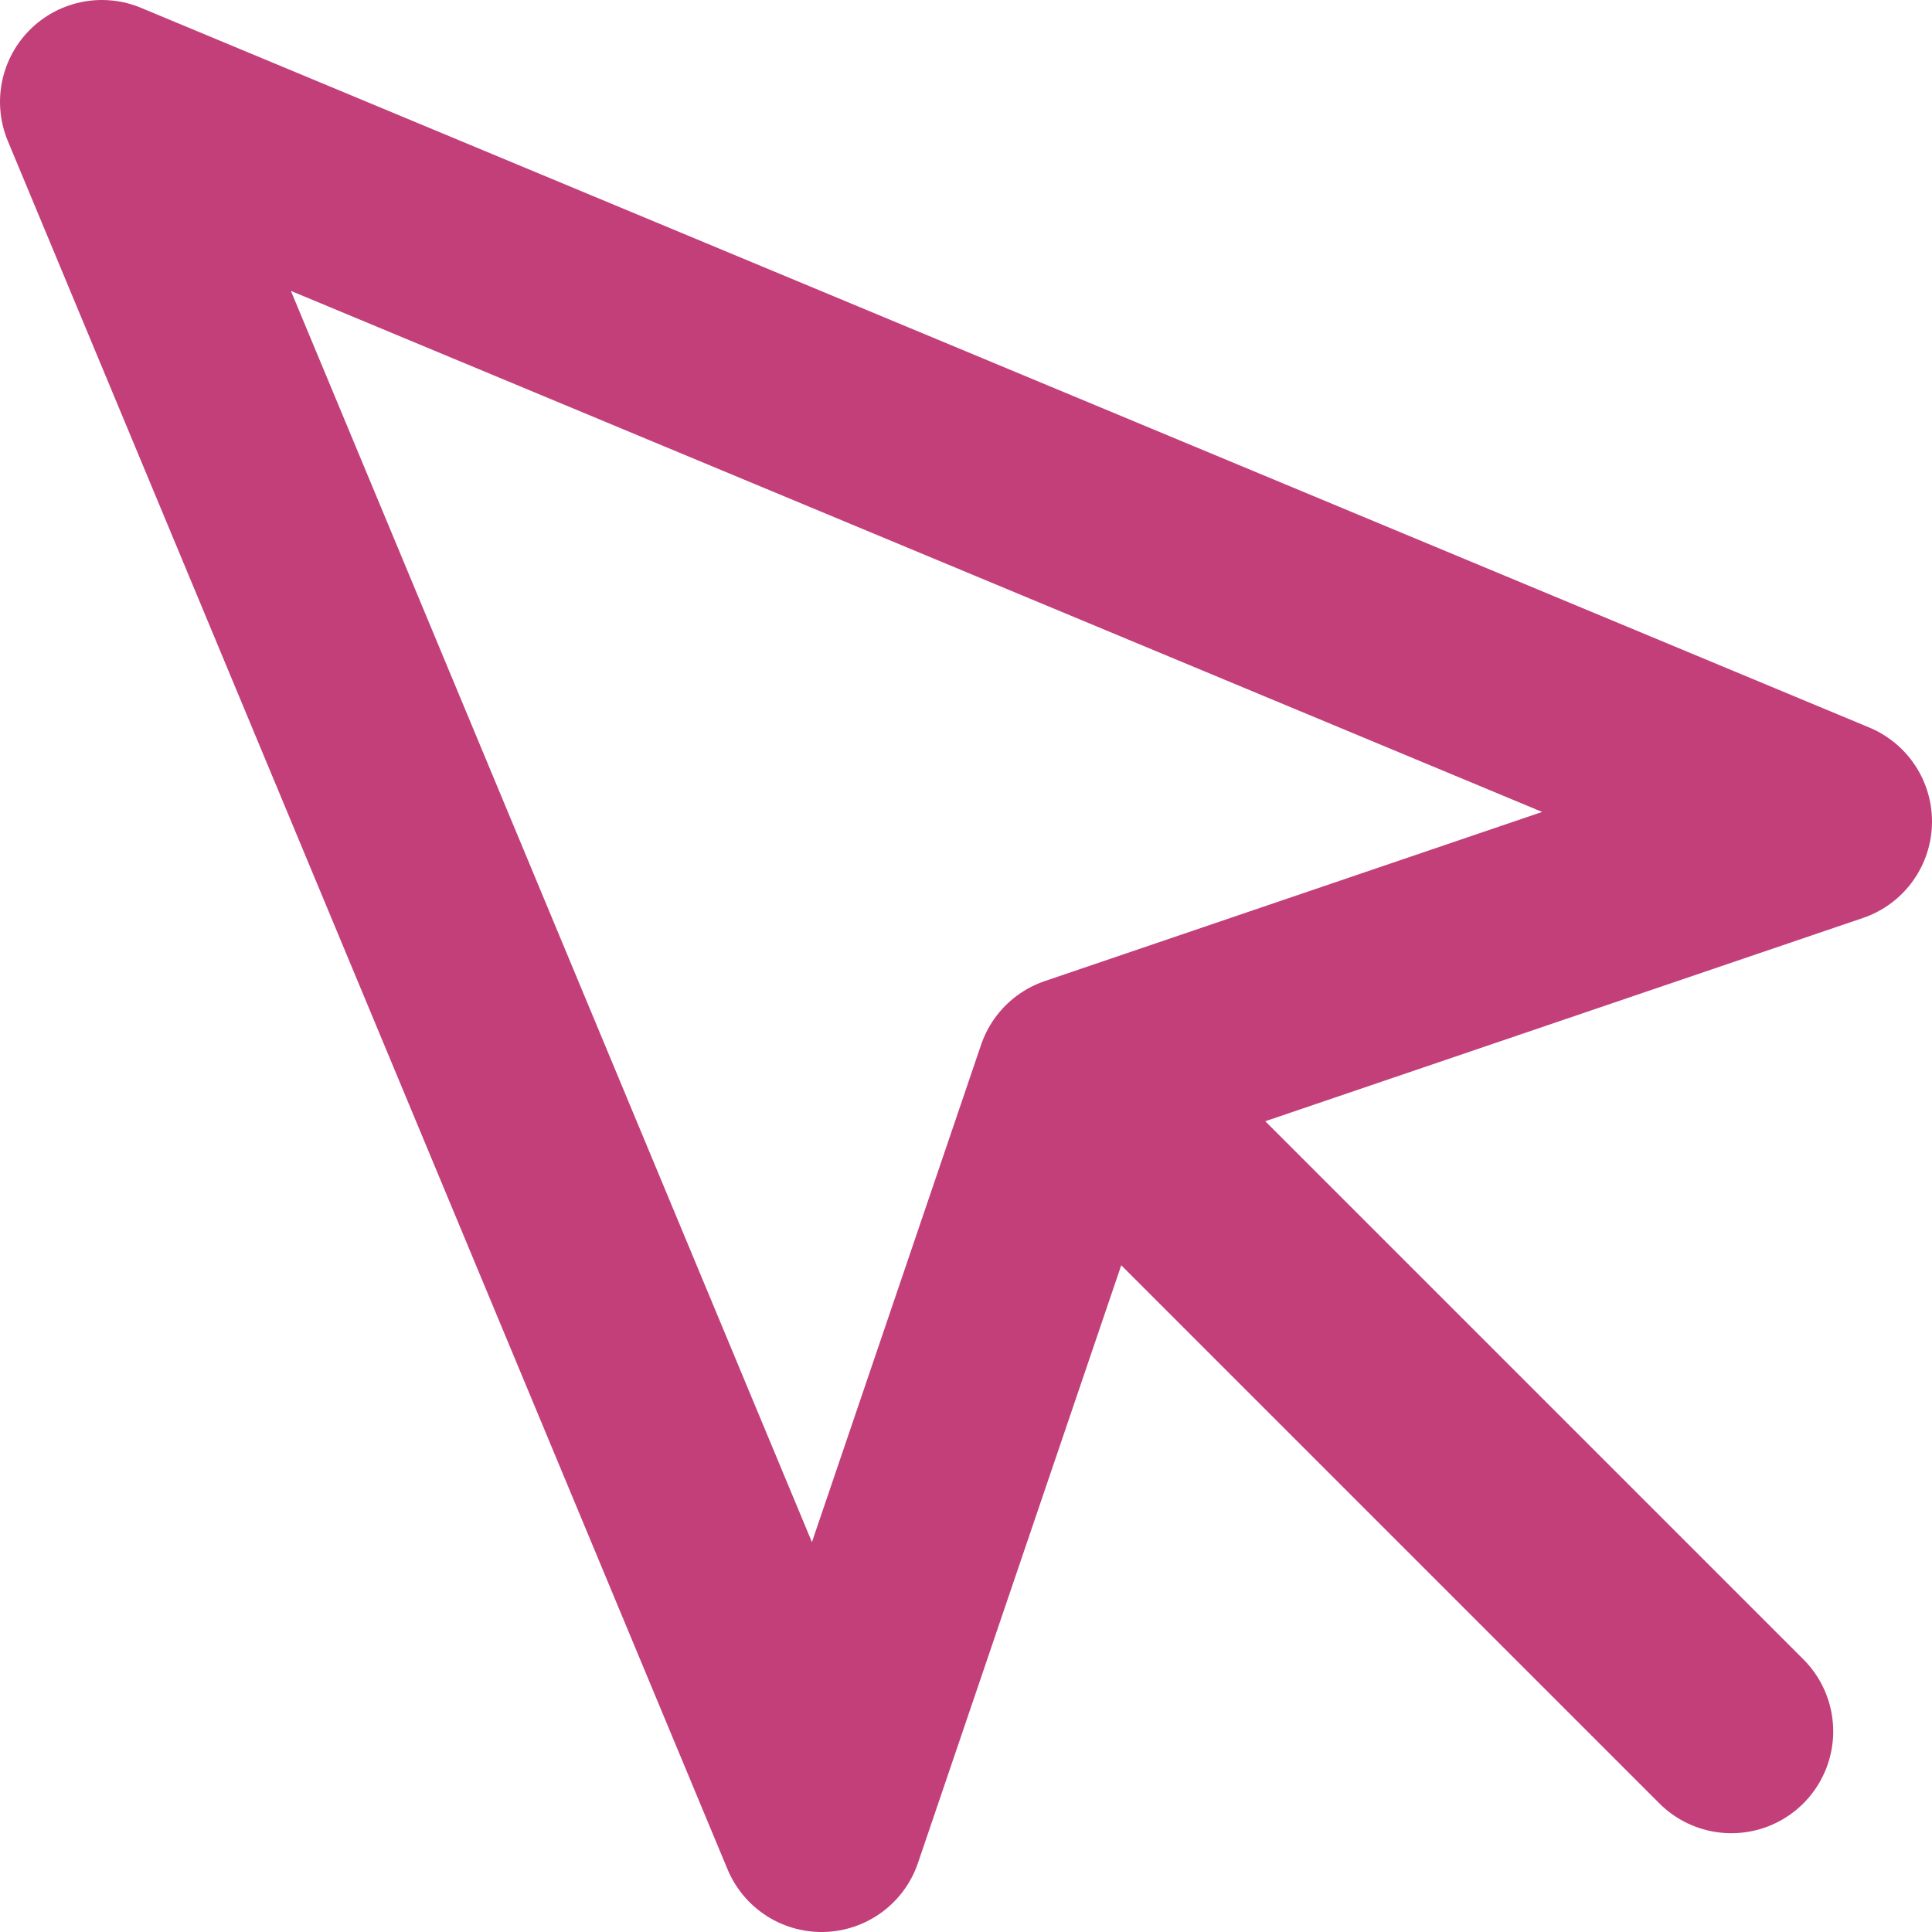
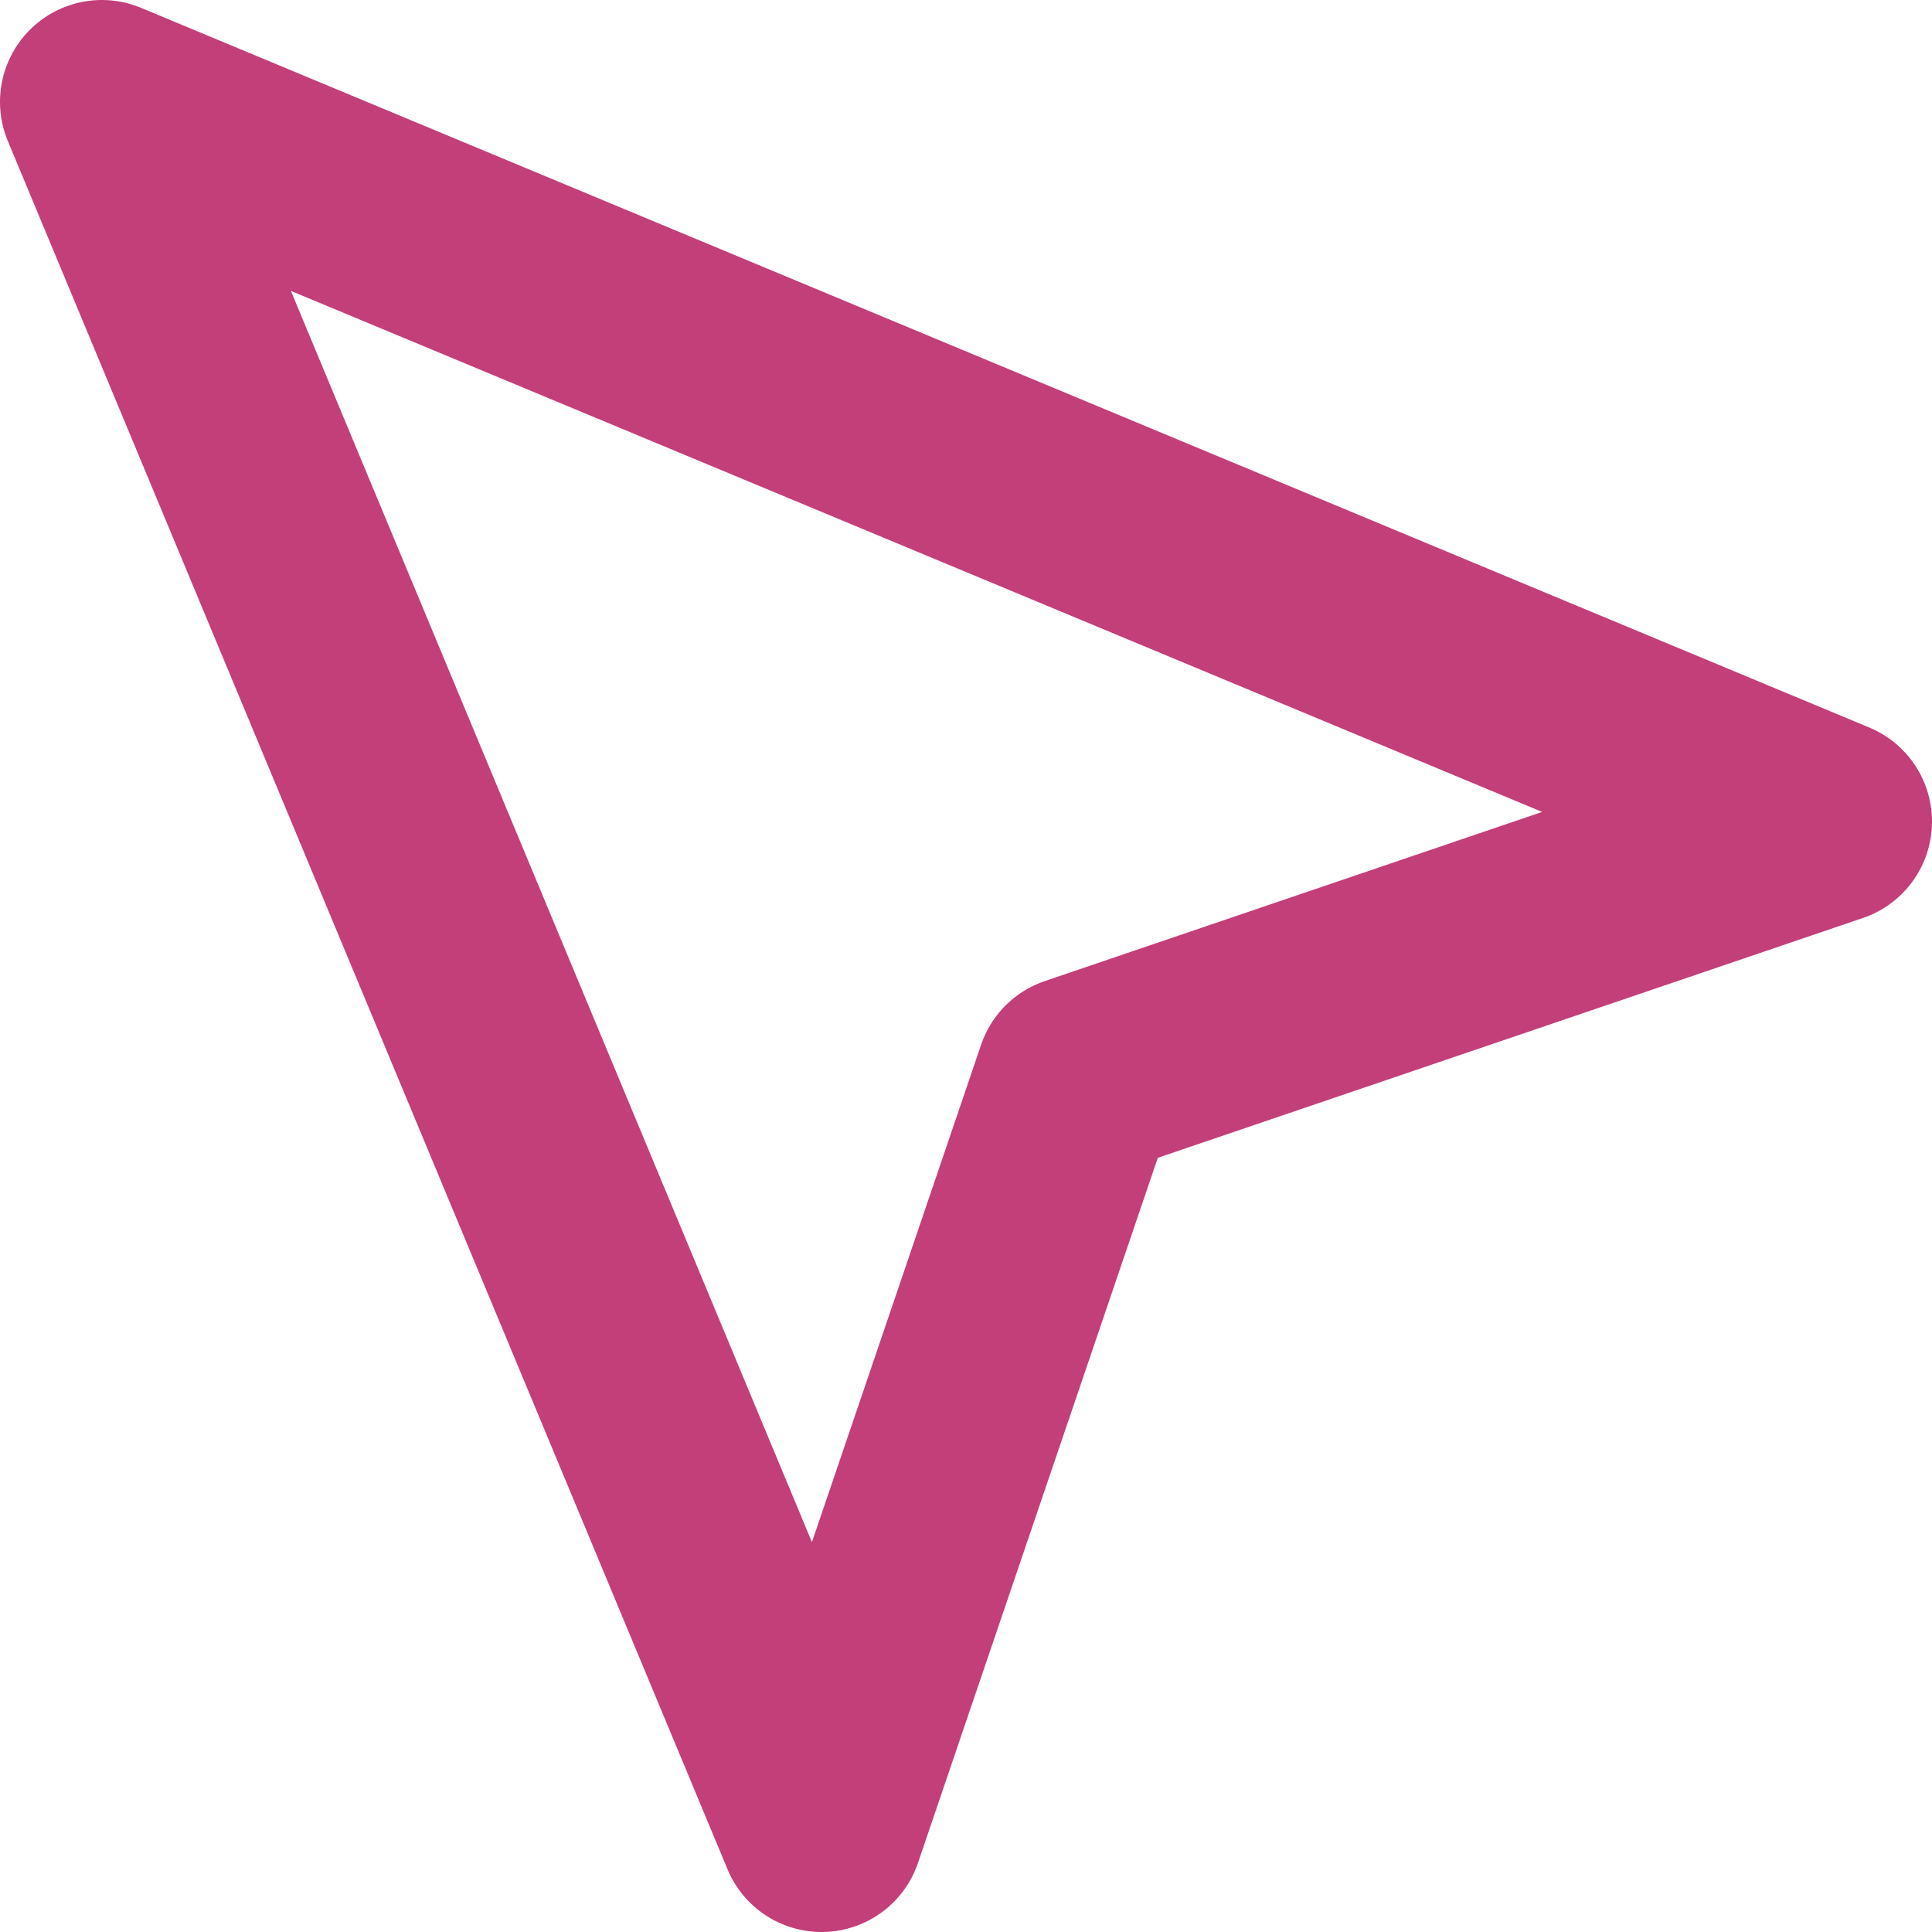
<svg xmlns="http://www.w3.org/2000/svg" width="28.455" height="28.455" viewBox="0 0 28.455 28.455">
-   <path id="Icon_feather-mouse-pointer" data-name="Icon feather-mouse-pointer" d="M4.5,4.5,15.1,29.955,18.87,18.87,29.955,15.1Zm15,15,9,9" transform="translate(-3 -3)" fill="none" stroke="#c33f7a" stroke-linecap="round" stroke-linejoin="round" stroke-width="3" />
+   <path id="Icon_feather-mouse-pointer" data-name="Icon feather-mouse-pointer" d="M4.5,4.5,15.1,29.955,18.87,18.87,29.955,15.1Z" transform="translate(-3 -3)" fill="none" stroke="#c33f7a" stroke-linecap="round" stroke-linejoin="round" stroke-width="3" />
</svg>